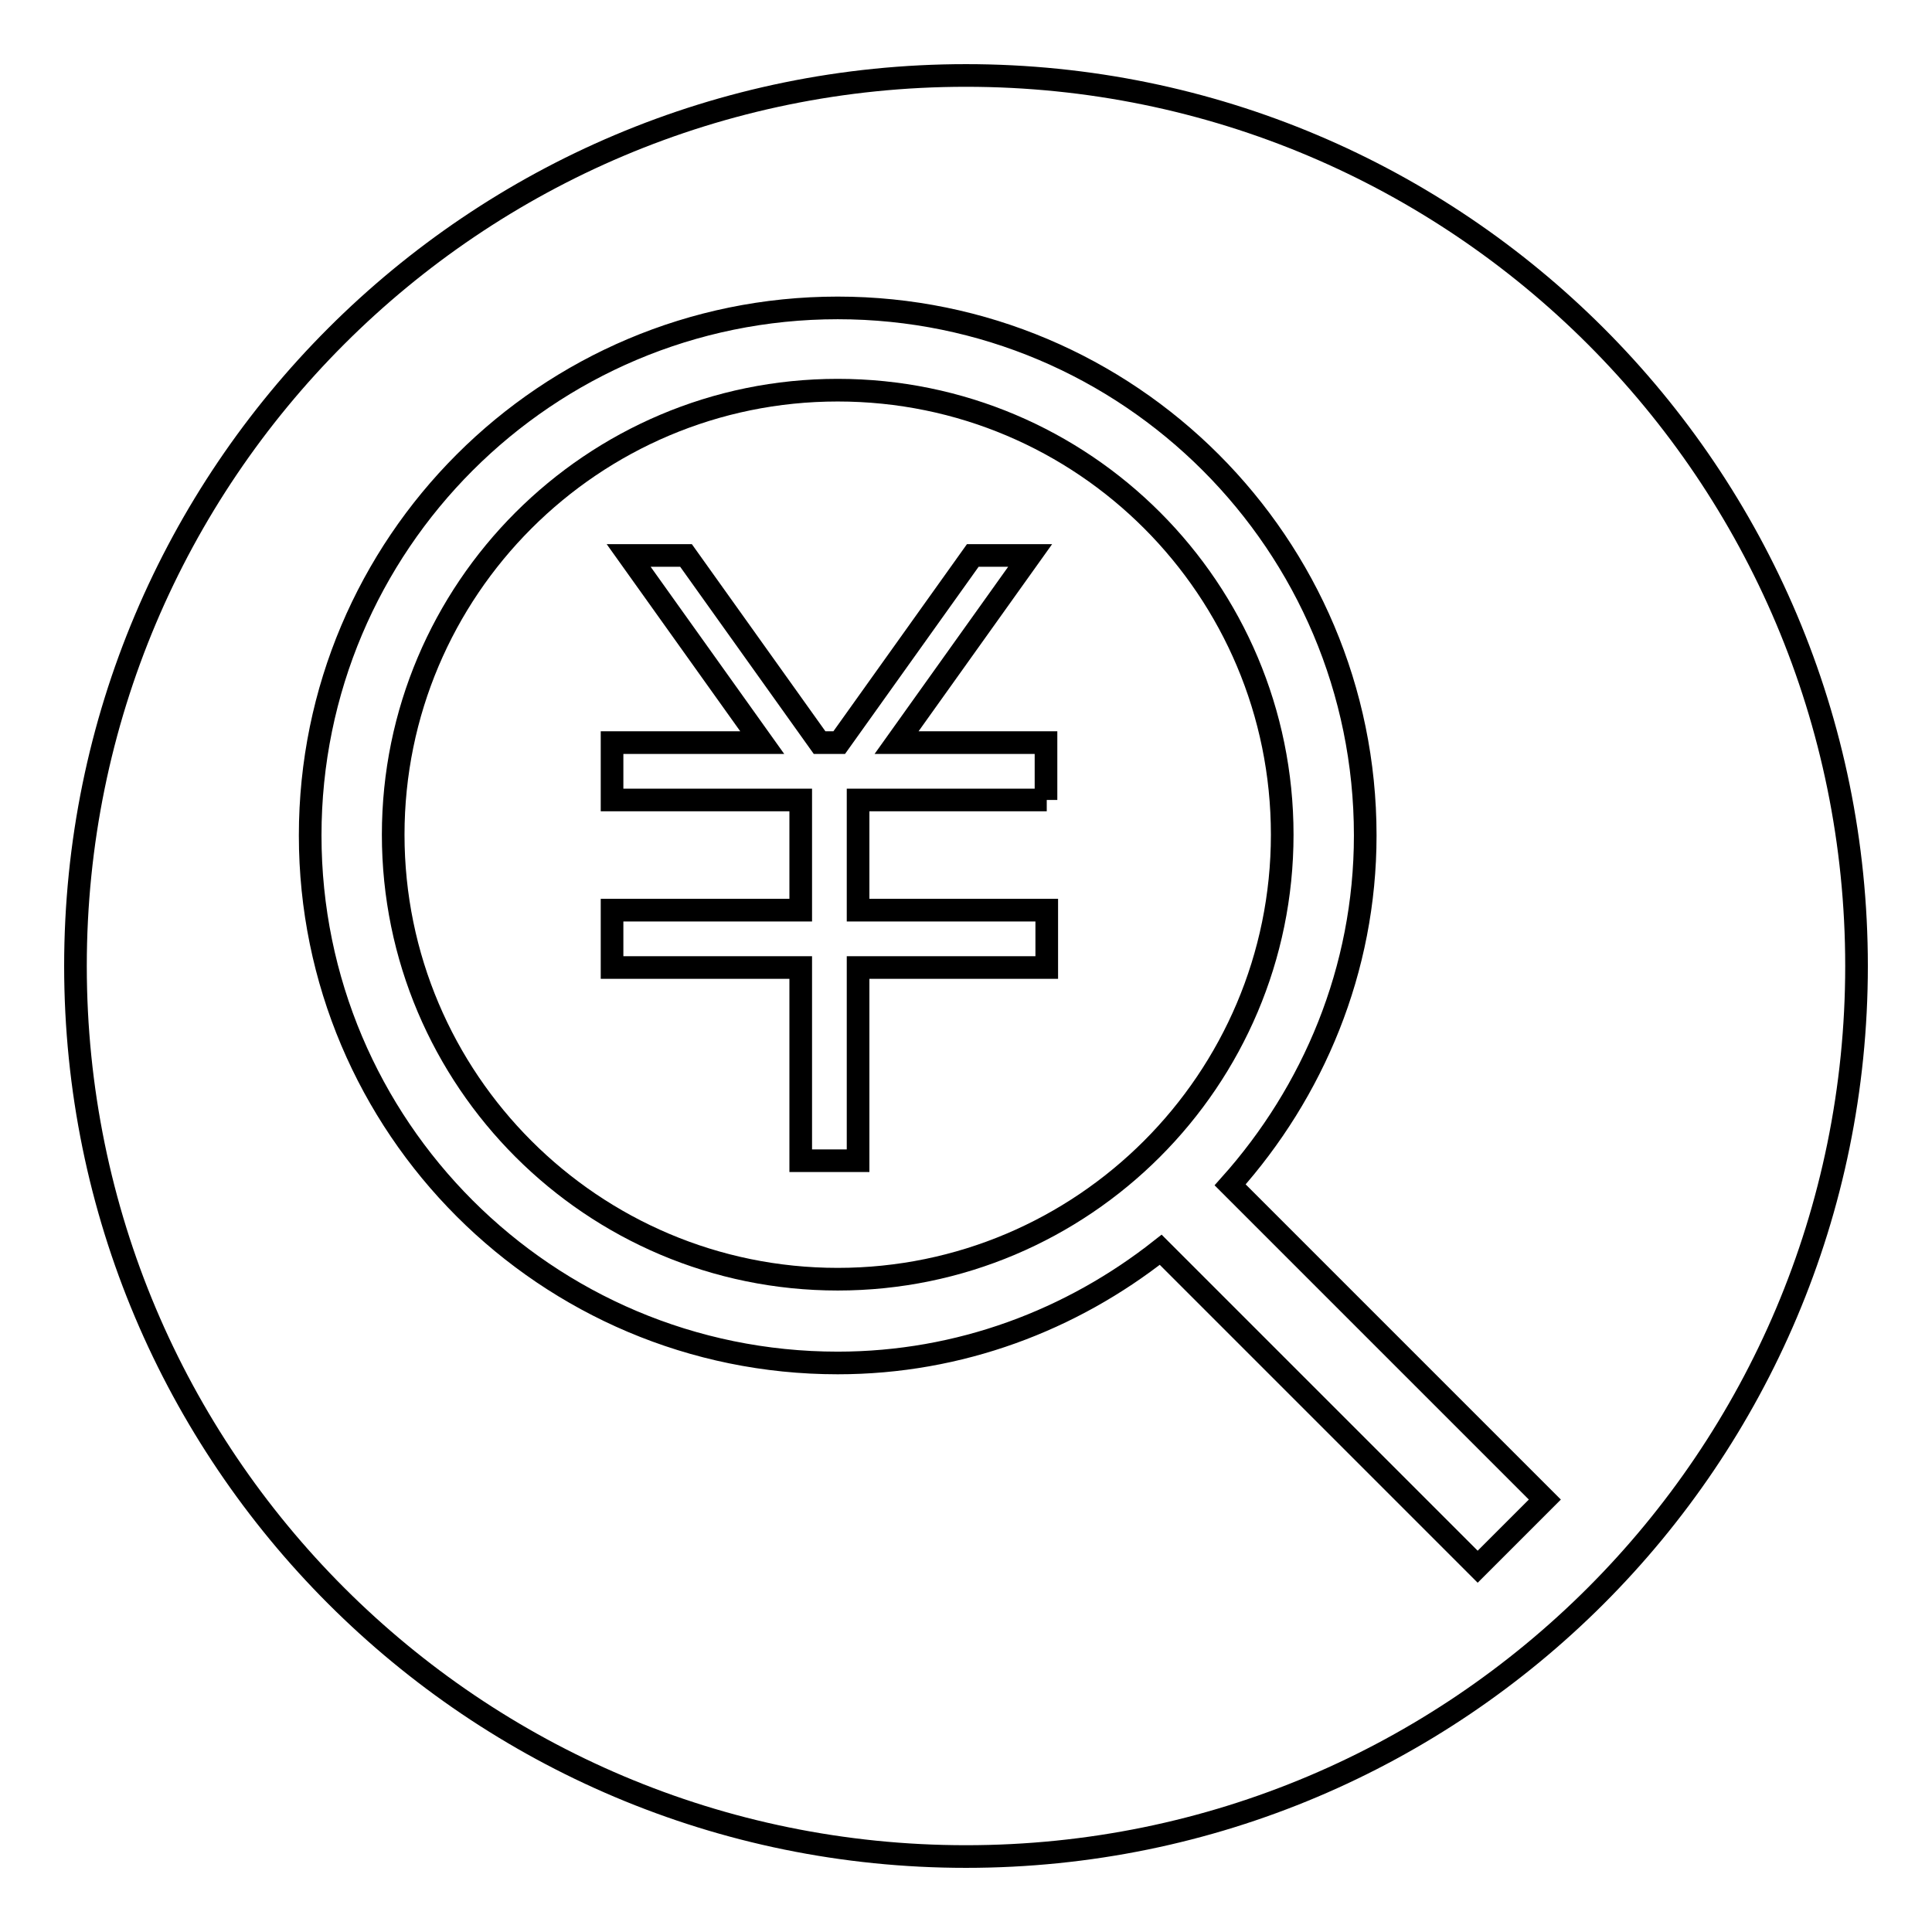
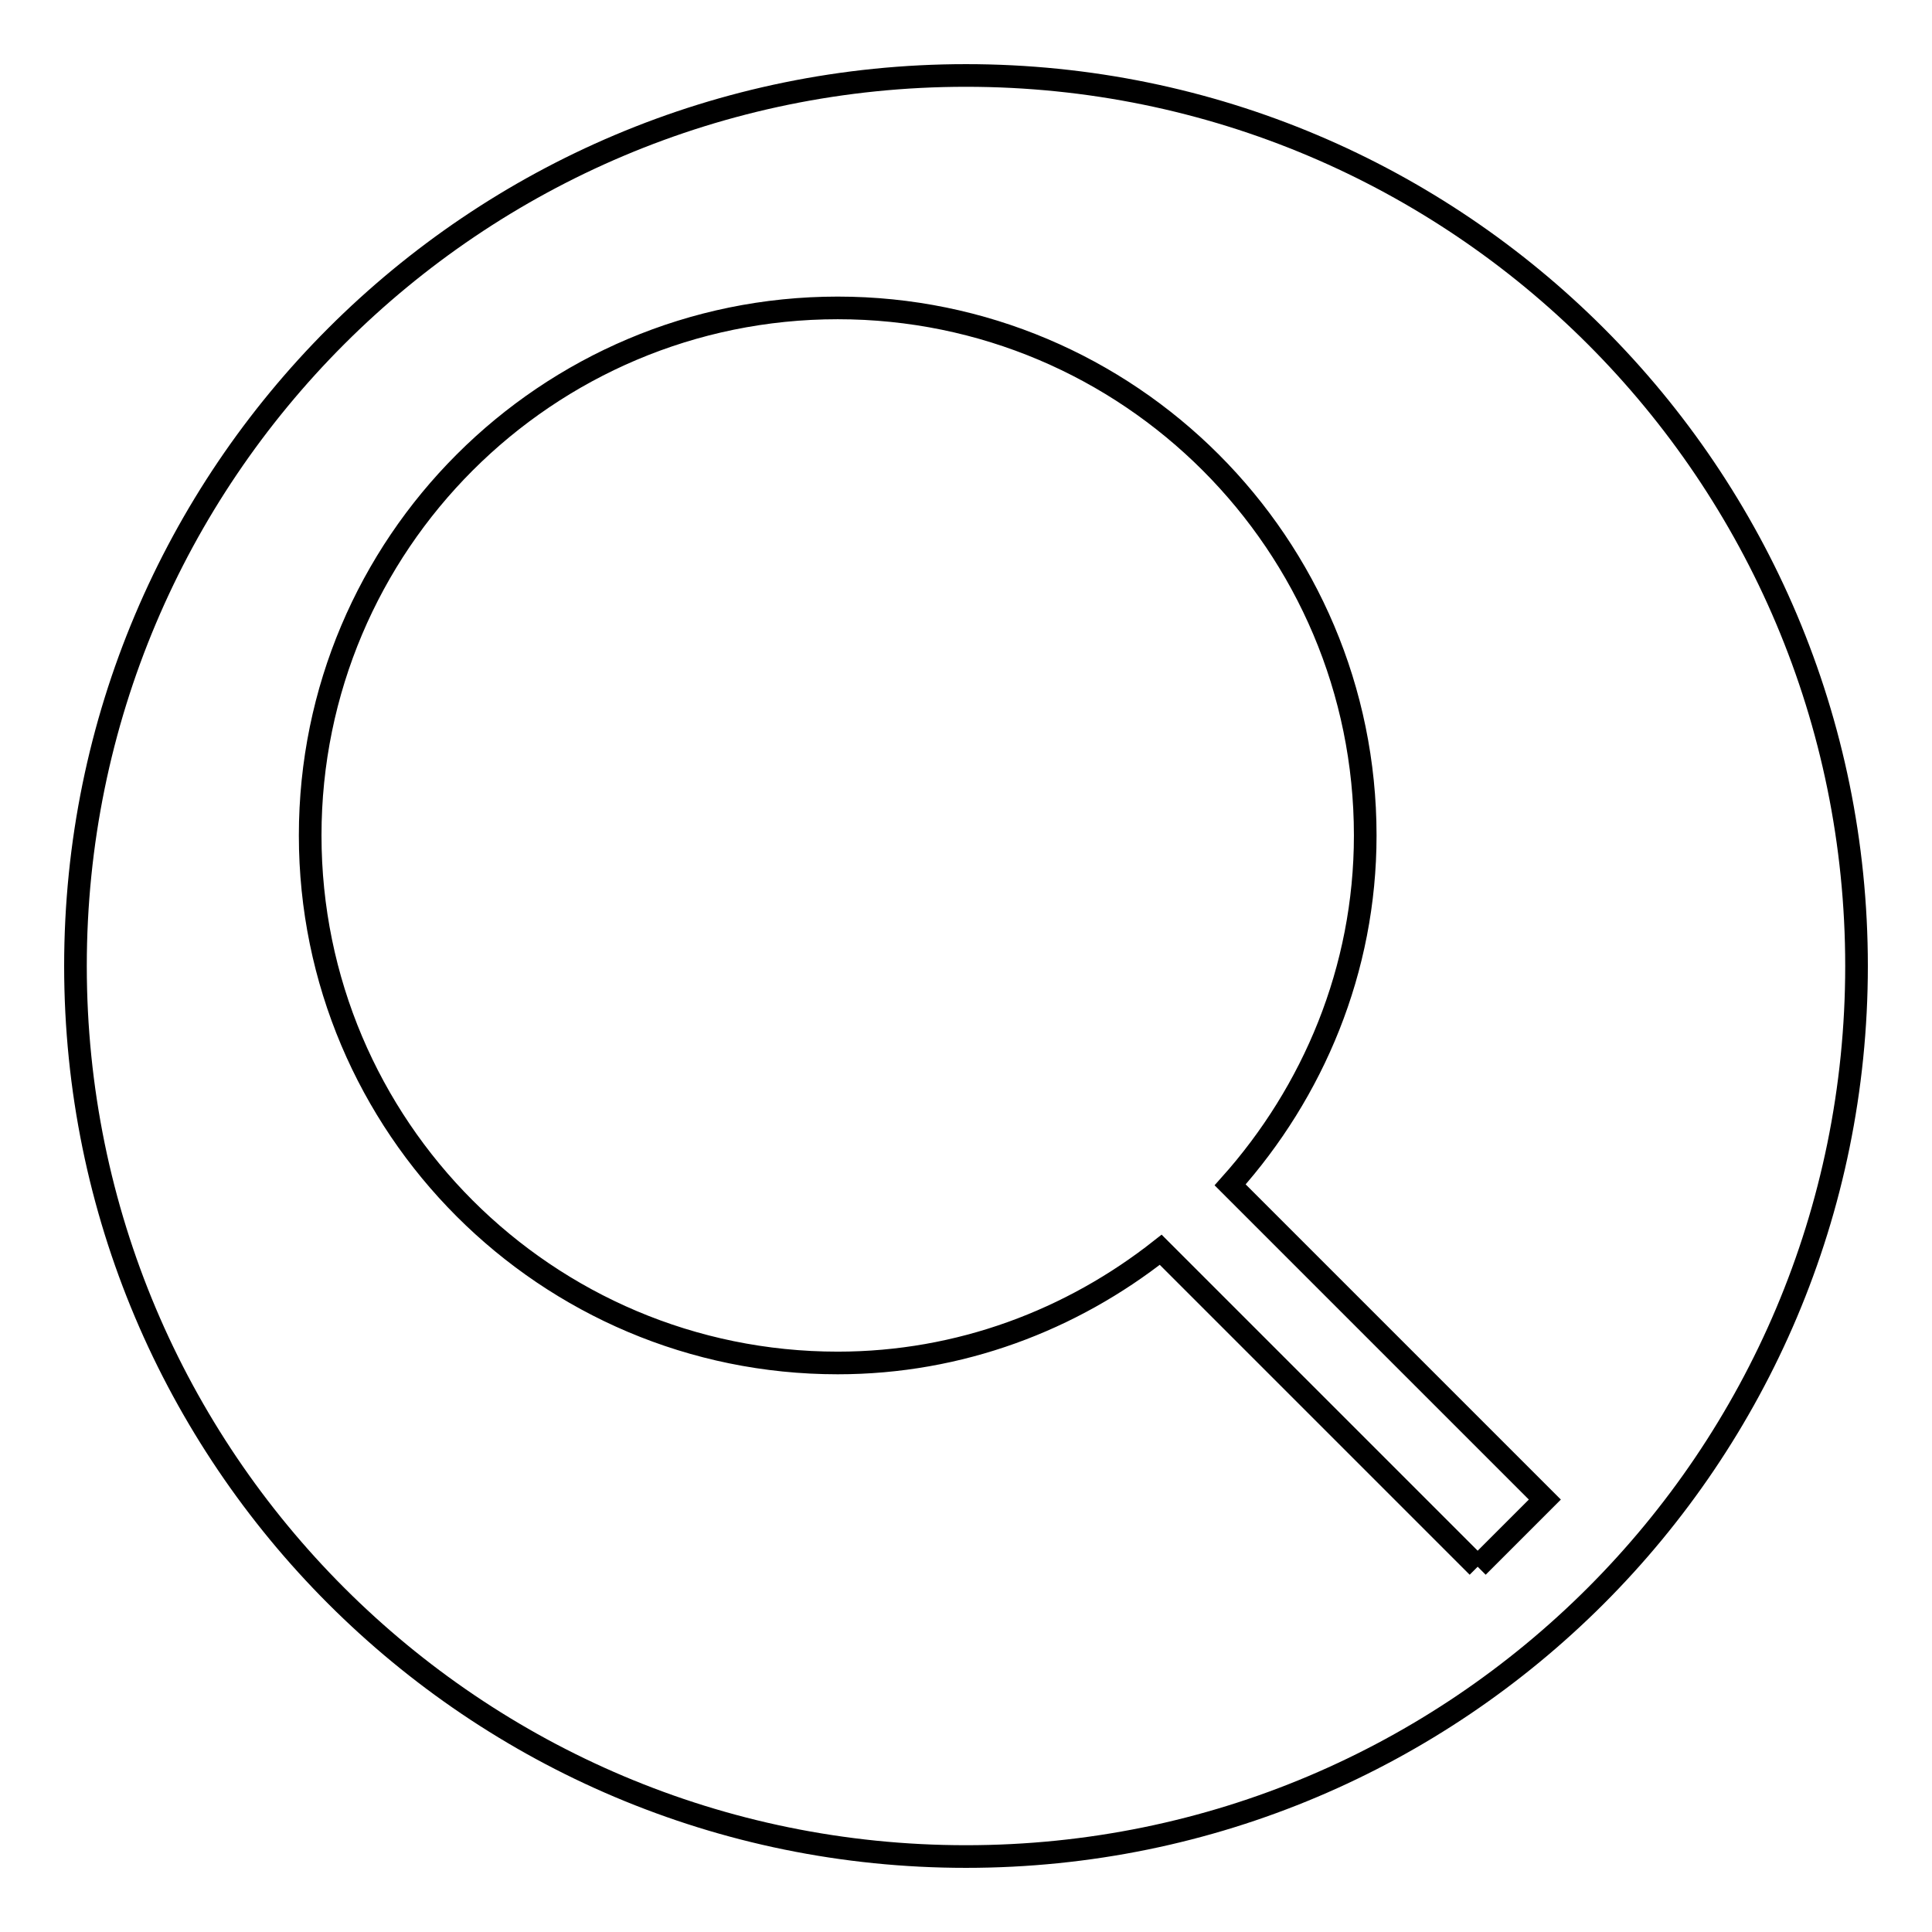
<svg xmlns="http://www.w3.org/2000/svg" version="1.1" x="0px" y="0px" viewBox="0 0 256 256" enable-background="new 0 0 256 256" xml:space="preserve">
  <g>
    <g>
-       <path stroke-width="3" fill-opacity="0" stroke="#000000" d="M128,10C62.8,10,10,62.8,10,128c0,65.2,52.8,118,118,118c65.2,0,118-52.8,118-118C246,62.8,193.2,10,128,10z M195.8,207.6l-42-42c-11.8,9.3-26.6,15-42.8,15c-38.6,0-69.9-31.3-69.9-69.9c0-38.6,31.3-69.9,69.9-69.9c38.6,0,69.9,31.3,69.9,69.9c0,17.8-6.9,34-17.9,46.3l41.7,41.7L195.8,207.6z" />
-       <path stroke-width="3" fill-opacity="0" stroke="#000000" d="M111,51.7c-32.5,0-58.9,26.4-58.9,58.9c0,32.5,26.4,58.9,58.9,58.9c32.5,0,58.9-26.4,58.9-58.9C169.9,78.1,143.6,51.7,111,51.7z M138.7,106h-25v14.6h25v7.6h-25v25.6h-7.6v-25.6h-25v-7.6h25V106h-25v-7.6H101L83.3,73.6h7.6l17.7,24.8h2.6l17.7-24.8h7.6l-17.7,24.8h19.8V106L138.7,106z" />
+       <path stroke-width="3" fill-opacity="0" stroke="#000000" d="M128,10C62.8,10,10,62.8,10,128c0,65.2,52.8,118,118,118c65.2,0,118-52.8,118-118C246,62.8,193.2,10,128,10z M195.8,207.6l-42-42c-11.8,9.3-26.6,15-42.8,15c-38.6,0-69.9-31.3-69.9-69.9c0-38.6,31.3-69.9,69.9-69.9c38.6,0,69.9,31.3,69.9,69.9c0,17.8-6.9,34-17.9,46.3l41.7,41.7L195.8,207.6" />
    </g>
  </g>
</svg>